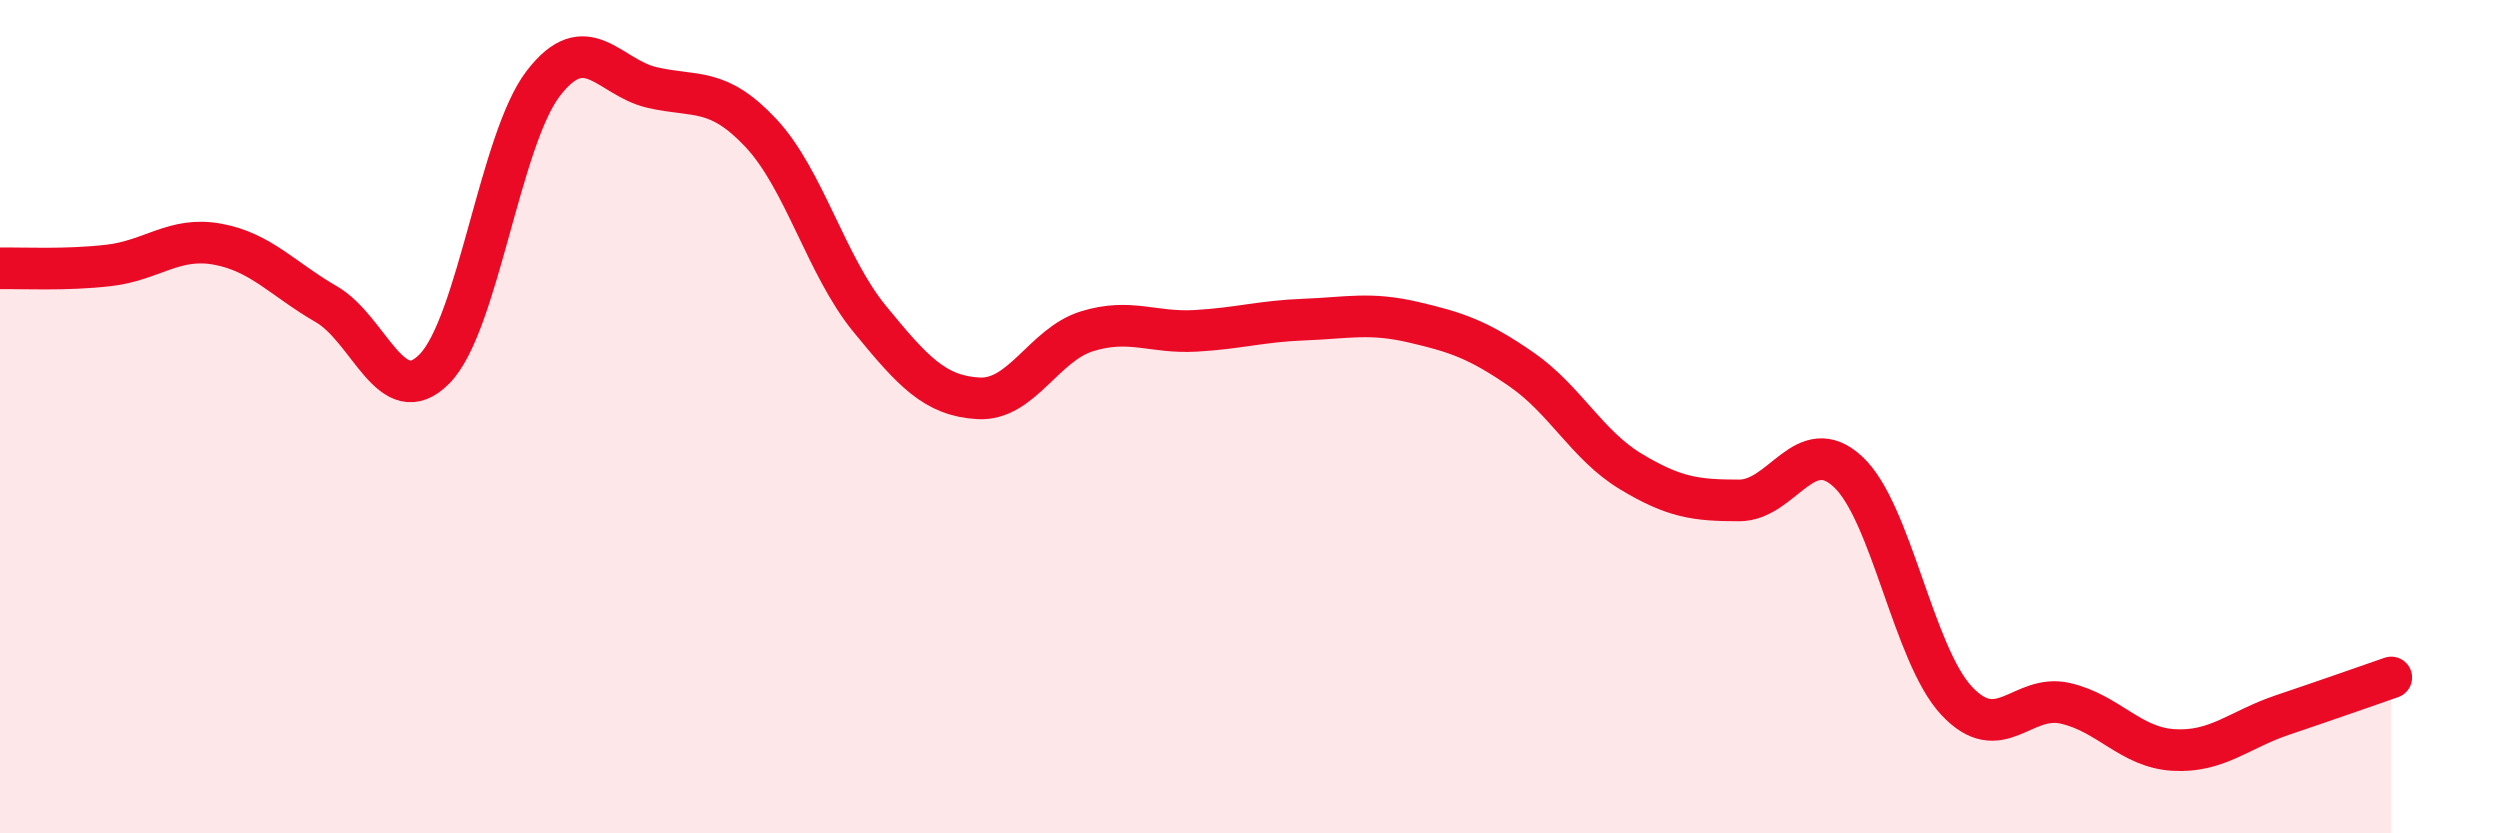
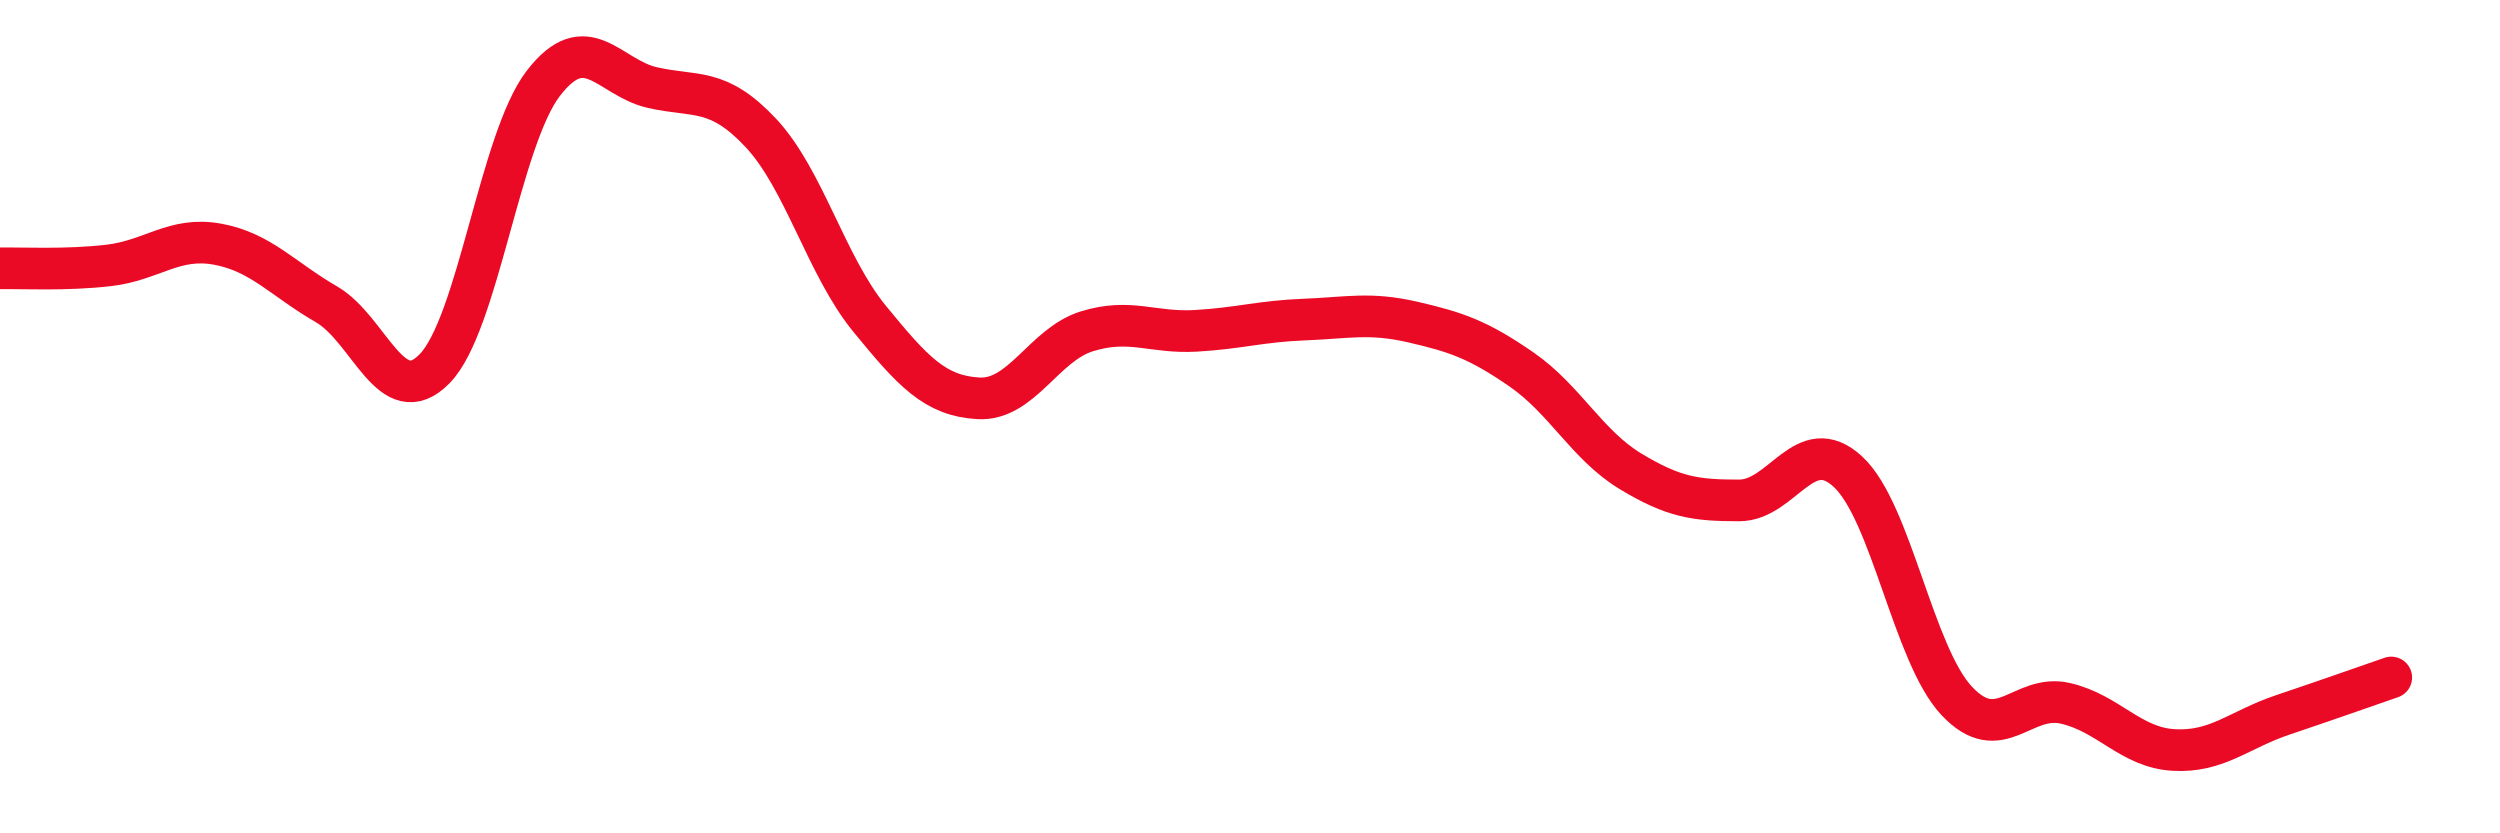
<svg xmlns="http://www.w3.org/2000/svg" width="60" height="20" viewBox="0 0 60 20">
-   <path d="M 0,6.44 C 0.52,6.43 1.57,6.49 2.61,6.37 C 3.65,6.25 4.18,5.67 5.22,5.86 C 6.26,6.05 6.79,6.7 7.83,7.3 C 8.87,7.9 9.39,9.91 10.43,8.85 C 11.47,7.79 12,3.35 13.04,2 C 14.08,0.65 14.61,1.86 15.65,2.1 C 16.69,2.34 17.22,2.08 18.26,3.19 C 19.3,4.3 19.83,6.38 20.87,7.65 C 21.91,8.92 22.44,9.5 23.48,9.56 C 24.52,9.62 25.05,8.27 26.09,7.95 C 27.13,7.63 27.66,8 28.7,7.94 C 29.74,7.88 30.26,7.71 31.3,7.67 C 32.34,7.63 32.87,7.49 33.91,7.73 C 34.95,7.97 35.48,8.15 36.52,8.87 C 37.56,9.59 38.09,10.68 39.13,11.31 C 40.17,11.94 40.7,12.01 41.74,12.01 C 42.78,12.01 43.31,10.36 44.35,11.32 C 45.39,12.28 45.92,15.71 46.96,16.82 C 48,17.93 48.53,16.64 49.57,16.88 C 50.61,17.12 51.13,17.94 52.17,18 C 53.21,18.06 53.74,17.51 54.78,17.16 C 55.82,16.81 56.87,16.44 57.39,16.26L57.39 20L0 20Z" fill="#EB0A25" opacity="0.1" stroke-linecap="round" stroke-linejoin="round" />
  <path d="M 0,6.44 C 0.52,6.43 1.57,6.49 2.61,6.37 C 3.65,6.25 4.18,5.67 5.22,5.86 C 6.26,6.05 6.79,6.7 7.83,7.3 C 8.87,7.9 9.39,9.91 10.43,8.85 C 11.47,7.79 12,3.35 13.04,2 C 14.08,0.65 14.61,1.86 15.65,2.1 C 16.69,2.34 17.22,2.08 18.26,3.19 C 19.3,4.3 19.83,6.38 20.87,7.65 C 21.91,8.92 22.44,9.5 23.48,9.56 C 24.52,9.62 25.05,8.27 26.09,7.95 C 27.13,7.63 27.66,8 28.7,7.94 C 29.74,7.88 30.26,7.71 31.3,7.67 C 32.34,7.63 32.87,7.49 33.91,7.73 C 34.95,7.97 35.48,8.15 36.52,8.87 C 37.56,9.59 38.09,10.68 39.13,11.31 C 40.17,11.94 40.7,12.01 41.74,12.01 C 42.78,12.01 43.31,10.36 44.35,11.32 C 45.39,12.28 45.92,15.71 46.96,16.82 C 48,17.93 48.53,16.64 49.57,16.88 C 50.61,17.12 51.13,17.94 52.17,18 C 53.21,18.06 53.74,17.51 54.78,17.16 C 55.82,16.81 56.87,16.44 57.39,16.26" stroke="#EB0A25" stroke-width="1" fill="none" stroke-linecap="round" stroke-linejoin="round" />
</svg>